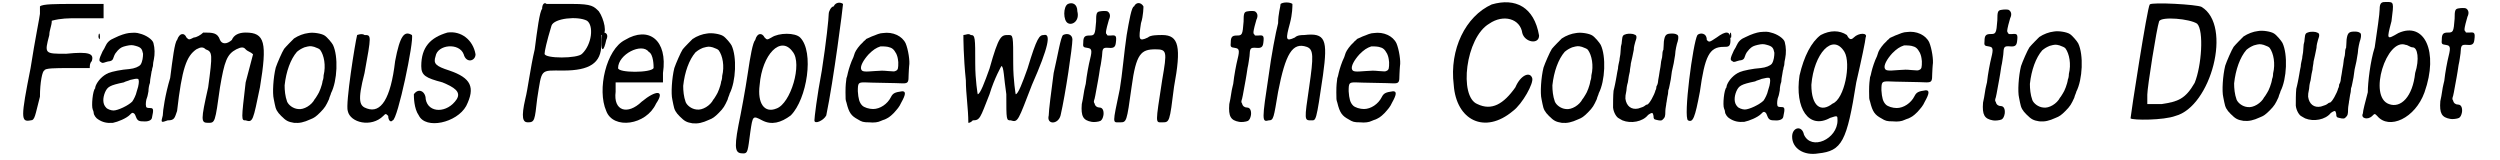
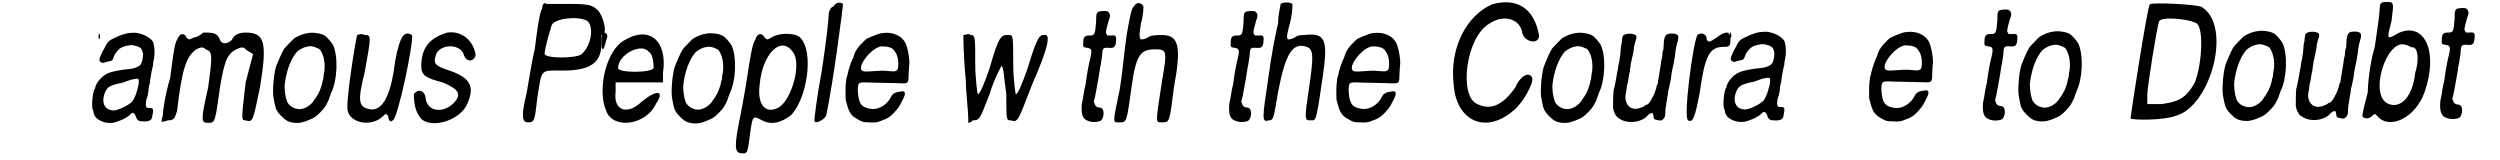
<svg xmlns="http://www.w3.org/2000/svg" xmlns:xlink="http://www.w3.org/1999/xlink" width="499px" height="32px" viewBox="0 0 4992 325" version="1.1">
  <defs>
-     <path id="gl2304" d="M 43 9 C 43 9 43 19 43 24 C 43 28 33 76 24 134 C 4 235 4 244 24 240 C 33 240 33 230 43 192 C 43 163 48 139 52 139 C 52 134 76 134 100 134 C 115 134 129 134 144 134 C 144 129 144 124 148 120 C 153 105 144 100 96 105 C 52 105 52 105 62 67 C 62 57 67 48 67 38 C 86 33 100 33 120 33 C 139 33 153 33 172 33 C 172 28 172 24 172 19 C 172 14 172 9 172 4 C 153 4 129 4 110 4 C 76 4 48 4 43 9 z" fill="black" />
    <path id="gl2305" d="M 83 8 C 76 9 66 12 54 18 C 44 22 39 27 35 36 C 34 39 31 43 30 45 C 22 62 22 65 27 67 C 28 69 31 69 36 67 C 39 66 43 65 45 65 C 49 64 51 62 52 58 C 55 49 57 48 61 43 C 67 37 70 36 78 34 C 87 32 90 32 97 34 C 108 37 110 40 112 50 C 112 56 111 66 107 72 C 104 76 95 80 84 81 C 69 82 49 86 42 89 C 30 94 20 105 16 115 C 15 117 15 119 15 120 C 10 124 7 156 10 163 C 11 165 12 168 12 170 C 12 174 17 181 21 183 C 30 189 39 191 51 190 C 61 188 78 181 85 174 C 87 172 89 170 90 170 C 91 169 95 171 96 174 C 100 185 102 187 112 187 C 122 188 129 185 130 180 C 134 162 133 160 126 160 C 120 160 118 159 118 156 C 117 153 118 143 120 139 C 121 137 122 131 123 126 C 123 121 124 114 126 109 C 126 105 127 99 128 94 C 129 90 129 85 130 84 C 130 82 131 78 132 75 C 132 71 133 65 134 61 C 136 51 136 39 133 28 C 131 21 118 12 105 9 C 99 7 94 7 83 8 M 102 101 C 104 103 104 108 102 117 C 101 120 100 124 99 127 C 98 133 93 143 90 147 C 82 155 61 165 52 165 C 47 165 39 162 37 159 C 30 152 30 140 35 128 C 40 117 44 114 73 108 C 76 106 82 105 86 103 C 94 101 99 100 102 101 M 22 12 C 21 14 22 21 24 20 C 25 19 25 9 23 9 C 23 9 22 10 22 12 z" fill="black" />
    <path id="gl2306" d="M 86 4 C 81 9 72 14 67 14 C 57 19 57 19 52 14 C 48 4 38 4 33 19 C 28 24 24 57 19 96 C 9 129 4 163 4 172 C 0 187 0 187 14 182 C 28 182 28 177 33 163 C 43 76 52 52 72 38 C 81 33 86 33 91 38 C 105 43 105 48 96 115 C 81 182 81 187 96 187 C 110 187 110 187 120 115 C 129 62 134 48 153 38 C 163 33 168 33 172 38 C 177 43 182 43 187 48 C 182 67 177 86 172 105 C 163 182 163 182 172 182 C 187 187 187 182 201 115 C 216 24 211 4 172 4 C 158 4 148 9 144 19 C 134 28 124 28 120 19 C 115 4 105 4 86 4 z" fill="black" />
    <path id="gl2307" d="M 84 14 C 75 15 64 19 55 25 C 51 29 39 41 35 46 C 31 52 21 75 18 84 C 13 104 11 136 14 148 C 15 151 15 155 16 158 C 18 169 21 174 29 182 C 39 192 43 194 55 196 C 66 197 75 195 88 189 C 96 186 100 183 108 175 C 118 165 120 161 126 148 C 127 143 130 138 130 136 C 143 111 145 61 134 38 C 132 34 122 22 117 19 C 111 15 94 12 84 14 M 96 42 C 103 45 105 45 108 48 C 116 59 120 80 115 100 C 115 105 114 109 113 111 C 112 120 106 135 103 139 C 101 142 99 146 97 148 C 91 160 75 170 63 168 C 53 167 44 160 41 153 C 37 142 36 130 36 120 C 39 92 48 67 61 52 C 66 48 69 46 76 43 C 87 40 88 40 96 42 z" fill="black" />
    <path id="gl2308" d="M 28 4 C 24 19 4 144 9 158 C 14 182 57 192 81 168 C 86 163 86 163 91 168 C 91 177 96 182 100 177 C 110 177 144 14 139 4 C 124 -5 115 4 105 57 C 96 134 76 163 48 153 C 33 148 28 139 43 81 C 57 4 57 4 43 4 C 38 0 28 4 28 4 z" fill="black" />
    <path id="gl2309" d="M 72 4 C 38 14 19 33 19 72 C 19 91 28 96 62 105 C 86 115 100 124 91 139 C 72 168 33 168 28 139 C 28 124 14 115 4 129 C 4 134 4 158 14 172 C 28 201 91 187 110 153 C 129 115 120 96 76 81 C 48 72 43 67 48 52 C 52 28 96 24 105 48 C 110 67 129 62 129 48 C 124 19 100 0 72 4 z" fill="black" />
    <path id="gl2310" d="M 43 14 C 38 19 33 57 28 96 C 19 134 14 177 9 196 C 0 235 4 244 14 244 C 28 244 28 240 33 196 C 43 134 38 139 86 139 C 139 139 163 124 163 86 C 163 76 163 67 163 67 C 177 67 168 33 158 19 C 148 9 144 4 105 4 C 81 4 57 4 52 4 C 48 0 43 4 43 14 M 134 38 C 148 48 144 86 124 105 C 115 115 48 115 48 105 C 48 100 52 81 62 48 C 67 33 115 28 134 38 z" fill="black" />
    <path id="gl2311" d="M 9 24 C 9 43 14 43 19 19 C 24 9 19 4 14 4 C 9 4 9 14 9 24 M 57 19 C 19 38 0 120 19 163 C 33 201 100 192 120 148 C 139 120 120 120 91 144 C 62 172 33 163 38 124 C 38 120 38 115 38 105 C 52 105 72 105 86 105 C 100 105 120 105 134 105 C 134 100 134 91 134 86 C 144 19 105 -10 57 19 M 105 43 C 115 48 115 72 115 76 C 110 86 43 86 43 76 C 43 48 91 24 105 43 z" fill="black" />
    <path id="gl2307" d="M 84 14 C 75 15 64 19 55 25 C 51 29 39 41 35 46 C 31 52 21 75 18 84 C 13 104 11 136 14 148 C 15 151 15 155 16 158 C 18 169 21 174 29 182 C 39 192 43 194 55 196 C 66 197 75 195 88 189 C 96 186 100 183 108 175 C 118 165 120 161 126 148 C 127 143 130 138 130 136 C 143 111 145 61 134 38 C 132 34 122 22 117 19 C 111 15 94 12 84 14 M 96 42 C 103 45 105 45 108 48 C 116 59 120 80 115 100 C 115 105 114 109 113 111 C 112 120 106 135 103 139 C 101 142 99 146 97 148 C 91 160 75 170 63 168 C 53 167 44 160 41 153 C 37 142 36 130 36 120 C 39 92 48 67 61 52 C 66 48 69 46 76 43 C 87 40 88 40 96 42 z" fill="black" />
    <path id="gl2312" d="M 48 19 C 43 24 38 52 33 86 C 28 120 19 168 14 192 C 4 244 9 249 24 249 C 33 249 33 244 38 206 C 43 172 43 172 62 182 C 81 192 100 187 120 172 C 153 139 168 43 139 14 C 129 4 96 4 81 14 C 72 19 72 19 67 14 C 62 4 52 4 48 19 M 124 43 C 144 67 120 148 91 158 C 67 168 52 148 57 110 C 62 48 100 9 124 43 z" fill="black" />
    <path id="gl2313" d="M 48 9 C 43 9 38 19 38 24 C 38 33 33 81 24 139 C 14 192 9 235 9 240 C 9 249 28 240 33 230 C 48 158 67 9 67 4 C 62 0 52 0 48 9 z" fill="black" />
    <path id="gl2314" d="M 93 15 C 87 15 80 18 70 22 C 66 24 63 25 59 27 C 57 30 54 31 52 34 C 45 40 38 50 36 55 C 36 56 34 60 33 64 C 28 74 24 87 22 95 C 21 99 20 105 19 106 C 18 114 17 120 17 135 C 17 150 17 150 19 156 C 24 177 29 183 42 190 C 50 195 53 196 65 196 C 75 197 83 196 89 193 C 91 192 94 191 97 190 C 103 187 106 186 115 177 C 122 169 126 165 130 156 C 139 140 140 133 132 133 C 117 135 113 137 109 145 C 102 159 87 169 73 169 C 65 169 55 166 51 162 C 45 156 43 148 42 133 C 42 116 43 115 56 115 C 60 115 78 116 95 116 C 112 116 129 117 133 117 C 144 117 145 115 145 99 C 145 92 146 85 146 82 C 148 72 144 48 139 36 C 132 21 113 12 93 15 M 103 43 C 112 45 115 48 120 57 C 122 62 123 64 124 74 C 124 86 124 90 118 92 C 116 93 115 93 103 92 C 92 91 90 91 77 92 C 54 94 51 93 49 89 C 46 83 53 70 64 58 C 73 49 79 45 88 42 C 91 42 98 42 103 43 z" fill="black" />
    <path id="gl2315" d="M 9 4 C 9 9 9 48 14 96 C 14 124 19 153 19 182 C 24 182 28 177 28 177 C 43 177 43 172 62 124 C 72 91 86 67 86 67 C 91 67 91 91 96 124 C 96 177 96 177 105 177 C 120 182 120 177 148 105 C 182 28 187 0 172 4 C 163 4 158 9 139 72 C 129 100 120 124 115 124 C 115 124 110 96 110 62 C 110 4 110 4 100 4 C 86 4 81 4 62 72 C 52 100 43 124 38 124 C 38 124 33 96 33 62 C 33 9 33 4 24 4 C 19 0 14 4 9 4 z" fill="black" />
-     <path id="gl2316" d="M 48 4 C 38 9 38 38 48 43 C 57 48 72 38 67 19 C 67 4 57 0 48 4 M 38 67 C 33 72 28 105 19 144 C 14 182 9 220 9 230 C 4 249 28 249 33 230 C 43 187 57 91 57 76 C 57 67 48 62 38 67 z" fill="black" />
    <path id="gl2317" d="M 62 15 C 55 16 54 19 54 36 C 52 63 51 64 40 64 C 31 64 28 67 28 78 C 27 87 28 88 36 89 C 42 90 43 91 44 94 C 45 97 44 103 42 111 C 39 123 35 144 33 162 C 33 163 31 169 30 175 C 27 193 27 195 25 203 C 23 228 28 236 45 239 C 49 240 59 239 63 237 C 66 235 68 231 69 225 C 70 216 67 210 61 210 C 56 210 52 207 51 202 C 49 199 49 198 51 192 C 53 184 55 170 58 155 C 59 149 61 138 62 130 C 64 122 65 112 66 106 C 67 90 67 88 80 89 C 90 90 93 87 94 79 C 96 64 94 63 84 64 C 82 64 80 64 78 64 C 77 64 76 63 76 62 C 74 60 74 60 74 57 C 74 54 78 38 80 32 C 84 24 82 18 77 15 C 75 14 67 14 62 15 z" fill="black" />
    <path id="gl2318" d="M 48 9 C 43 9 38 38 33 67 C 28 100 24 148 19 177 C 4 249 4 244 19 244 C 33 244 33 244 43 172 C 52 105 62 96 91 96 C 115 96 115 100 105 158 C 91 249 91 244 105 244 C 120 244 120 244 129 172 C 144 91 139 67 105 67 C 96 67 81 67 76 72 C 57 81 57 76 62 43 C 67 28 67 9 67 9 C 62 0 52 0 48 9 z" fill="black" />
    <path id="gl2317" d="M 62 15 C 55 16 54 19 54 36 C 52 63 51 64 40 64 C 31 64 28 67 28 78 C 27 87 28 88 36 89 C 42 90 43 91 44 94 C 45 97 44 103 42 111 C 39 123 35 144 33 162 C 33 163 31 169 30 175 C 27 193 27 195 25 203 C 23 228 28 236 45 239 C 49 240 59 239 63 237 C 66 235 68 231 69 225 C 70 216 67 210 61 210 C 56 210 52 207 51 202 C 49 199 49 198 51 192 C 53 184 55 170 58 155 C 59 149 61 138 62 130 C 64 122 65 112 66 106 C 67 90 67 88 80 89 C 90 90 93 87 94 79 C 96 64 94 63 84 64 C 82 64 80 64 78 64 C 77 64 76 63 76 62 C 74 60 74 60 74 57 C 74 54 78 38 80 32 C 84 24 82 18 77 15 C 75 14 67 14 62 15 z" fill="black" />
    <path id="gl2319" d="M 38 4 C 38 9 33 24 33 43 C 28 62 19 110 14 148 C 0 240 0 244 14 240 C 24 240 24 235 33 182 C 48 105 62 81 91 91 C 105 96 105 110 96 172 C 86 240 86 240 100 240 C 110 240 110 244 124 148 C 134 76 129 62 86 67 C 81 67 72 67 67 72 C 48 81 48 76 57 43 C 62 24 62 9 62 4 C 57 0 43 0 38 4 z" fill="black" />
    <path id="gl2314" d="M 93 15 C 87 15 80 18 70 22 C 66 24 63 25 59 27 C 57 30 54 31 52 34 C 45 40 38 50 36 55 C 36 56 34 60 33 64 C 28 74 24 87 22 95 C 21 99 20 105 19 106 C 18 114 17 120 17 135 C 17 150 17 150 19 156 C 24 177 29 183 42 190 C 50 195 53 196 65 196 C 75 197 83 196 89 193 C 91 192 94 191 97 190 C 103 187 106 186 115 177 C 122 169 126 165 130 156 C 139 140 140 133 132 133 C 117 135 113 137 109 145 C 102 159 87 169 73 169 C 65 169 55 166 51 162 C 45 156 43 148 42 133 C 42 116 43 115 56 115 C 60 115 78 116 95 116 C 112 116 129 117 133 117 C 144 117 145 115 145 99 C 145 92 146 85 146 82 C 148 72 144 48 139 36 C 132 21 113 12 93 15 M 103 43 C 112 45 115 48 120 57 C 122 62 123 64 124 74 C 124 86 124 90 118 92 C 116 93 115 93 103 92 C 92 91 90 91 77 92 C 54 94 51 93 49 89 C 46 83 53 70 64 58 C 73 49 79 45 88 42 C 91 42 98 42 103 43 z" fill="black" />
    <path id="gl2320" d="M 86 9 C 33 33 0 100 9 172 C 14 244 72 273 129 225 C 148 211 172 168 168 158 C 163 144 144 153 134 177 C 110 211 86 225 57 211 C 19 196 33 76 81 48 C 110 28 144 38 148 67 C 153 86 182 91 182 72 C 172 14 134 -5 86 9 z" fill="black" />
    <path id="gl2307" d="M 84 14 C 75 15 64 19 55 25 C 51 29 39 41 35 46 C 31 52 21 75 18 84 C 13 104 11 136 14 148 C 15 151 15 155 16 158 C 18 169 21 174 29 182 C 39 192 43 194 55 196 C 66 197 75 195 88 189 C 96 186 100 183 108 175 C 118 165 120 161 126 148 C 127 143 130 138 130 136 C 143 111 145 61 134 38 C 132 34 122 22 117 19 C 111 15 94 12 84 14 M 96 42 C 103 45 105 45 108 48 C 116 59 120 80 115 100 C 115 105 114 109 113 111 C 112 120 106 135 103 139 C 101 142 99 146 97 148 C 91 160 75 170 63 168 C 53 167 44 160 41 153 C 37 142 36 130 36 120 C 39 92 48 67 61 52 C 66 48 69 46 76 43 C 87 40 88 40 96 42 z" fill="black" />
    <path id="gl2321" d="M 45 8 C 38 10 37 11 36 21 C 36 25 35 30 34 33 C 34 37 33 42 33 46 C 33 50 31 57 31 61 C 30 66 28 73 28 78 C 27 81 26 89 25 94 C 24 99 23 106 22 110 C 21 114 20 120 19 123 C 18 132 18 149 18 157 C 19 167 25 177 30 179 C 31 180 34 181 37 183 C 54 190 78 186 89 172 C 90 171 95 168 97 168 C 98 168 99 169 100 174 C 100 180 101 181 106 182 C 114 184 117 184 120 180 C 123 177 124 175 124 164 C 124 159 126 151 126 148 C 127 145 127 140 128 136 C 129 133 130 126 130 122 C 132 118 133 108 135 100 C 137 84 137 84 141 67 C 142 59 144 51 144 48 C 144 43 147 28 149 23 C 151 16 151 10 147 9 C 146 8 142 7 138 7 C 126 7 123 9 121 23 C 121 30 120 36 120 40 C 119 41 118 45 118 49 C 118 53 117 58 116 61 C 115 64 115 70 114 75 C 113 79 112 87 111 93 C 110 98 109 104 109 106 C 109 107 108 111 106 114 C 106 117 105 121 104 122 C 102 131 91 151 87 151 C 87 151 85 151 83 153 C 79 156 78 156 69 159 C 55 162 45 154 43 139 C 43 134 43 132 45 123 C 45 120 46 112 48 106 C 49 99 50 93 50 93 C 50 93 51 88 52 84 C 52 79 54 72 54 68 C 56 59 58 51 60 40 C 60 34 62 28 63 24 C 67 14 66 10 61 9 C 58 7 49 7 45 8 z" fill="black" />
    <path id="gl2322" d="M 72 14 C 57 24 57 24 52 19 C 52 4 38 4 33 9 C 24 24 4 177 14 182 C 24 187 28 177 38 124 C 48 52 57 33 86 33 C 96 33 100 33 100 19 C 100 0 91 0 72 14 z" fill="black" />
    <path id="gl2305" d="M 83 8 C 76 9 66 12 54 18 C 44 22 39 27 35 36 C 34 39 31 43 30 45 C 22 62 22 65 27 67 C 28 69 31 69 36 67 C 39 66 43 65 45 65 C 49 64 51 62 52 58 C 55 49 57 48 61 43 C 67 37 70 36 78 34 C 87 32 90 32 97 34 C 108 37 110 40 112 50 C 112 56 111 66 107 72 C 104 76 95 80 84 81 C 69 82 49 86 42 89 C 30 94 20 105 16 115 C 15 117 15 119 15 120 C 10 124 7 156 10 163 C 11 165 12 168 12 170 C 12 174 17 181 21 183 C 30 189 39 191 51 190 C 61 188 78 181 85 174 C 87 172 89 170 90 170 C 91 169 95 171 96 174 C 100 185 102 187 112 187 C 122 188 129 185 130 180 C 134 162 133 160 126 160 C 120 160 118 159 118 156 C 117 153 118 143 120 139 C 121 137 122 131 123 126 C 123 121 124 114 126 109 C 126 105 127 99 128 94 C 129 90 129 85 130 84 C 130 82 131 78 132 75 C 132 71 133 65 134 61 C 136 51 136 39 133 28 C 131 21 118 12 105 9 C 99 7 94 7 83 8 M 102 101 C 104 103 104 108 102 117 C 101 120 100 124 99 127 C 98 133 93 143 90 147 C 82 155 61 165 52 165 C 47 165 39 162 37 159 C 30 152 30 140 35 128 C 40 117 44 114 73 108 C 76 106 82 105 86 103 C 94 101 99 100 102 101 M 22 12 C 21 14 22 21 24 20 C 25 19 25 9 23 9 C 23 9 22 10 22 12 z" fill="black" />
-     <path id="gl2323" d="M 62 14 C 43 28 28 57 19 96 C 9 163 38 206 81 182 C 96 177 96 177 96 187 C 96 225 43 249 28 216 C 24 196 4 201 4 220 C 4 244 28 259 57 254 C 105 249 115 230 134 110 C 144 67 153 24 153 19 C 158 9 139 9 129 19 C 124 24 120 24 115 14 C 100 4 81 4 62 14 M 110 48 C 124 72 110 144 86 153 C 62 172 43 158 43 115 C 48 52 86 9 110 48 z" fill="black" />
    <path id="gl2314" d="M 93 15 C 87 15 80 18 70 22 C 66 24 63 25 59 27 C 57 30 54 31 52 34 C 45 40 38 50 36 55 C 36 56 34 60 33 64 C 28 74 24 87 22 95 C 21 99 20 105 19 106 C 18 114 17 120 17 135 C 17 150 17 150 19 156 C 24 177 29 183 42 190 C 50 195 53 196 65 196 C 75 197 83 196 89 193 C 91 192 94 191 97 190 C 103 187 106 186 115 177 C 122 169 126 165 130 156 C 139 140 140 133 132 133 C 117 135 113 137 109 145 C 102 159 87 169 73 169 C 65 169 55 166 51 162 C 45 156 43 148 42 133 C 42 116 43 115 56 115 C 60 115 78 116 95 116 C 112 116 129 117 133 117 C 144 117 145 115 145 99 C 145 92 146 85 146 82 C 148 72 144 48 139 36 C 132 21 113 12 93 15 M 103 43 C 112 45 115 48 120 57 C 122 62 123 64 124 74 C 124 86 124 90 118 92 C 116 93 115 93 103 92 C 92 91 90 91 77 92 C 54 94 51 93 49 89 C 46 83 53 70 64 58 C 73 49 79 45 88 42 C 91 42 98 42 103 43 z" fill="black" />
    <path id="gl2317" d="M 62 15 C 55 16 54 19 54 36 C 52 63 51 64 40 64 C 31 64 28 67 28 78 C 27 87 28 88 36 89 C 42 90 43 91 44 94 C 45 97 44 103 42 111 C 39 123 35 144 33 162 C 33 163 31 169 30 175 C 27 193 27 195 25 203 C 23 228 28 236 45 239 C 49 240 59 239 63 237 C 66 235 68 231 69 225 C 70 216 67 210 61 210 C 56 210 52 207 51 202 C 49 199 49 198 51 192 C 53 184 55 170 58 155 C 59 149 61 138 62 130 C 64 122 65 112 66 106 C 67 90 67 88 80 89 C 90 90 93 87 94 79 C 96 64 94 63 84 64 C 82 64 80 64 78 64 C 77 64 76 63 76 62 C 74 60 74 60 74 57 C 74 54 78 38 80 32 C 84 24 82 18 77 15 C 75 14 67 14 62 15 z" fill="black" />
-     <path id="gl2307" d="M 84 14 C 75 15 64 19 55 25 C 51 29 39 41 35 46 C 31 52 21 75 18 84 C 13 104 11 136 14 148 C 15 151 15 155 16 158 C 18 169 21 174 29 182 C 39 192 43 194 55 196 C 66 197 75 195 88 189 C 96 186 100 183 108 175 C 118 165 120 161 126 148 C 127 143 130 138 130 136 C 143 111 145 61 134 38 C 132 34 122 22 117 19 C 111 15 94 12 84 14 M 96 42 C 103 45 105 45 108 48 C 116 59 120 80 115 100 C 115 105 114 109 113 111 C 112 120 106 135 103 139 C 101 142 99 146 97 148 C 91 160 75 170 63 168 C 53 167 44 160 41 153 C 37 142 36 130 36 120 C 39 92 48 67 61 52 C 66 48 69 46 76 43 C 87 40 88 40 96 42 z" fill="black" />
    <path id="gl2324" d="M 48 9 C 43 14 9 235 9 240 C 14 244 76 244 100 235 C 172 216 216 52 153 14 C 144 9 52 4 48 9 M 144 48 C 158 62 153 134 139 168 C 120 201 105 206 72 211 C 62 211 52 211 43 211 C 43 206 43 201 43 192 C 43 177 62 57 67 43 C 72 33 129 38 144 48 z" fill="black" />
    <path id="gl2307" d="M 84 14 C 75 15 64 19 55 25 C 51 29 39 41 35 46 C 31 52 21 75 18 84 C 13 104 11 136 14 148 C 15 151 15 155 16 158 C 18 169 21 174 29 182 C 39 192 43 194 55 196 C 66 197 75 195 88 189 C 96 186 100 183 108 175 C 118 165 120 161 126 148 C 127 143 130 138 130 136 C 143 111 145 61 134 38 C 132 34 122 22 117 19 C 111 15 94 12 84 14 M 96 42 C 103 45 105 45 108 48 C 116 59 120 80 115 100 C 115 105 114 109 113 111 C 112 120 106 135 103 139 C 101 142 99 146 97 148 C 91 160 75 170 63 168 C 53 167 44 160 41 153 C 37 142 36 130 36 120 C 39 92 48 67 61 52 C 66 48 69 46 76 43 C 87 40 88 40 96 42 z" fill="black" />
    <path id="gl2321" d="M 45 8 C 38 10 37 11 36 21 C 36 25 35 30 34 33 C 34 37 33 42 33 46 C 33 50 31 57 31 61 C 30 66 28 73 28 78 C 27 81 26 89 25 94 C 24 99 23 106 22 110 C 21 114 20 120 19 123 C 18 132 18 149 18 157 C 19 167 25 177 30 179 C 31 180 34 181 37 183 C 54 190 78 186 89 172 C 90 171 95 168 97 168 C 98 168 99 169 100 174 C 100 180 101 181 106 182 C 114 184 117 184 120 180 C 123 177 124 175 124 164 C 124 159 126 151 126 148 C 127 145 127 140 128 136 C 129 133 130 126 130 122 C 132 118 133 108 135 100 C 137 84 137 84 141 67 C 142 59 144 51 144 48 C 144 43 147 28 149 23 C 151 16 151 10 147 9 C 146 8 142 7 138 7 C 126 7 123 9 121 23 C 121 30 120 36 120 40 C 119 41 118 45 118 49 C 118 53 117 58 116 61 C 115 64 115 70 114 75 C 113 79 112 87 111 93 C 110 98 109 104 109 106 C 109 107 108 111 106 114 C 106 117 105 121 104 122 C 102 131 91 151 87 151 C 87 151 85 151 83 153 C 79 156 78 156 69 159 C 55 162 45 154 43 139 C 43 134 43 132 45 123 C 45 120 46 112 48 106 C 49 99 50 93 50 93 C 50 93 51 88 52 84 C 52 79 54 72 54 68 C 56 59 58 51 60 40 C 60 34 62 28 63 24 C 67 14 66 10 61 9 C 58 7 49 7 45 8 z" fill="black" />
    <path id="gl2325" d="M 43 19 C 43 28 38 62 33 96 C 24 124 19 168 19 187 C 14 206 9 225 9 230 C 4 240 19 244 28 235 C 33 230 33 230 38 235 C 62 264 115 240 134 187 C 163 105 134 43 81 67 C 57 81 57 81 67 43 C 72 4 72 4 57 4 C 48 4 43 4 43 19 M 110 96 C 120 96 124 120 115 148 C 110 196 86 220 62 211 C 19 196 57 76 96 91 C 100 91 105 96 110 96 z" fill="black" />
    <path id="gl2317" d="M 62 15 C 55 16 54 19 54 36 C 52 63 51 64 40 64 C 31 64 28 67 28 78 C 27 87 28 88 36 89 C 42 90 43 91 44 94 C 45 97 44 103 42 111 C 39 123 35 144 33 162 C 33 163 31 169 30 175 C 27 193 27 195 25 203 C 23 228 28 236 45 239 C 49 240 59 239 63 237 C 66 235 68 231 69 225 C 70 216 67 210 61 210 C 56 210 52 207 51 202 C 49 199 49 198 51 192 C 53 184 55 170 58 155 C 59 149 61 138 62 130 C 64 122 65 112 66 106 C 67 90 67 88 80 89 C 90 90 93 87 94 79 C 96 64 94 63 84 64 C 82 64 80 64 78 64 C 77 64 76 63 76 62 C 74 60 74 60 74 57 C 74 54 78 38 80 32 C 84 24 82 18 77 15 C 75 14 67 14 62 15 z" fill="black" />
  </defs>
  <use xlink:href="#gl2304" x="0" y="4" />
  <use xlink:href="#gl2305" x="140" y="59" />
  <use xlink:href="#gl2306" x="288" y="62" />
  <use xlink:href="#gl2307" x="503" y="53" />
  <use xlink:href="#gl2308" x="658" y="67" />
  <use xlink:href="#gl2309" x="797" y="62" />
  <use xlink:href="#gl2310" x="1018" y="4" />
  <use xlink:href="#gl2311" x="1172" y="62" />
  <use xlink:href="#gl2307" x="1311" y="54" />
  <use xlink:href="#gl2312" x="1445" y="62" />
  <use xlink:href="#gl2313" x="1604" y="4" />
  <use xlink:href="#gl2314" x="1659" y="52" />
  <use xlink:href="#gl2315" x="1906" y="67" />
  <use xlink:href="#gl2316" x="2079" y="4" />
  <use xlink:href="#gl2317" x="2130" y="8" />
  <use xlink:href="#gl2318" x="2213" y="4" />
  <use xlink:href="#gl2317" x="2429" y="8" />
  <use xlink:href="#gl2319" x="2520" y="4" />
  <use xlink:href="#gl2314" x="2654" y="52" />
  <use xlink:href="#gl2320" x="2900" y="0" />
  <use xlink:href="#gl2307" x="3073" y="53" />
  <use xlink:href="#gl2321" x="3214" y="61" />
  <use xlink:href="#gl2322" x="3370" y="62" />
  <use xlink:href="#gl2305" x="3447" y="57" />
  <use xlink:href="#gl2323" x="3591" y="57" />
  <use xlink:href="#gl2314" x="3734" y="50" />
  <use xlink:href="#gl2317" x="3957" y="5" />
  <use xlink:href="#gl2307" x="4041" y="50" />
  <use xlink:href="#gl2324" x="4272" y="0" />
  <use xlink:href="#gl2307" x="4455" y="49" />
  <use xlink:href="#gl2321" x="4598" y="57" />
  <use xlink:href="#gl2325" x="4743" y="0" />
  <use xlink:href="#gl2317" x="4884" y="2" />
</svg>